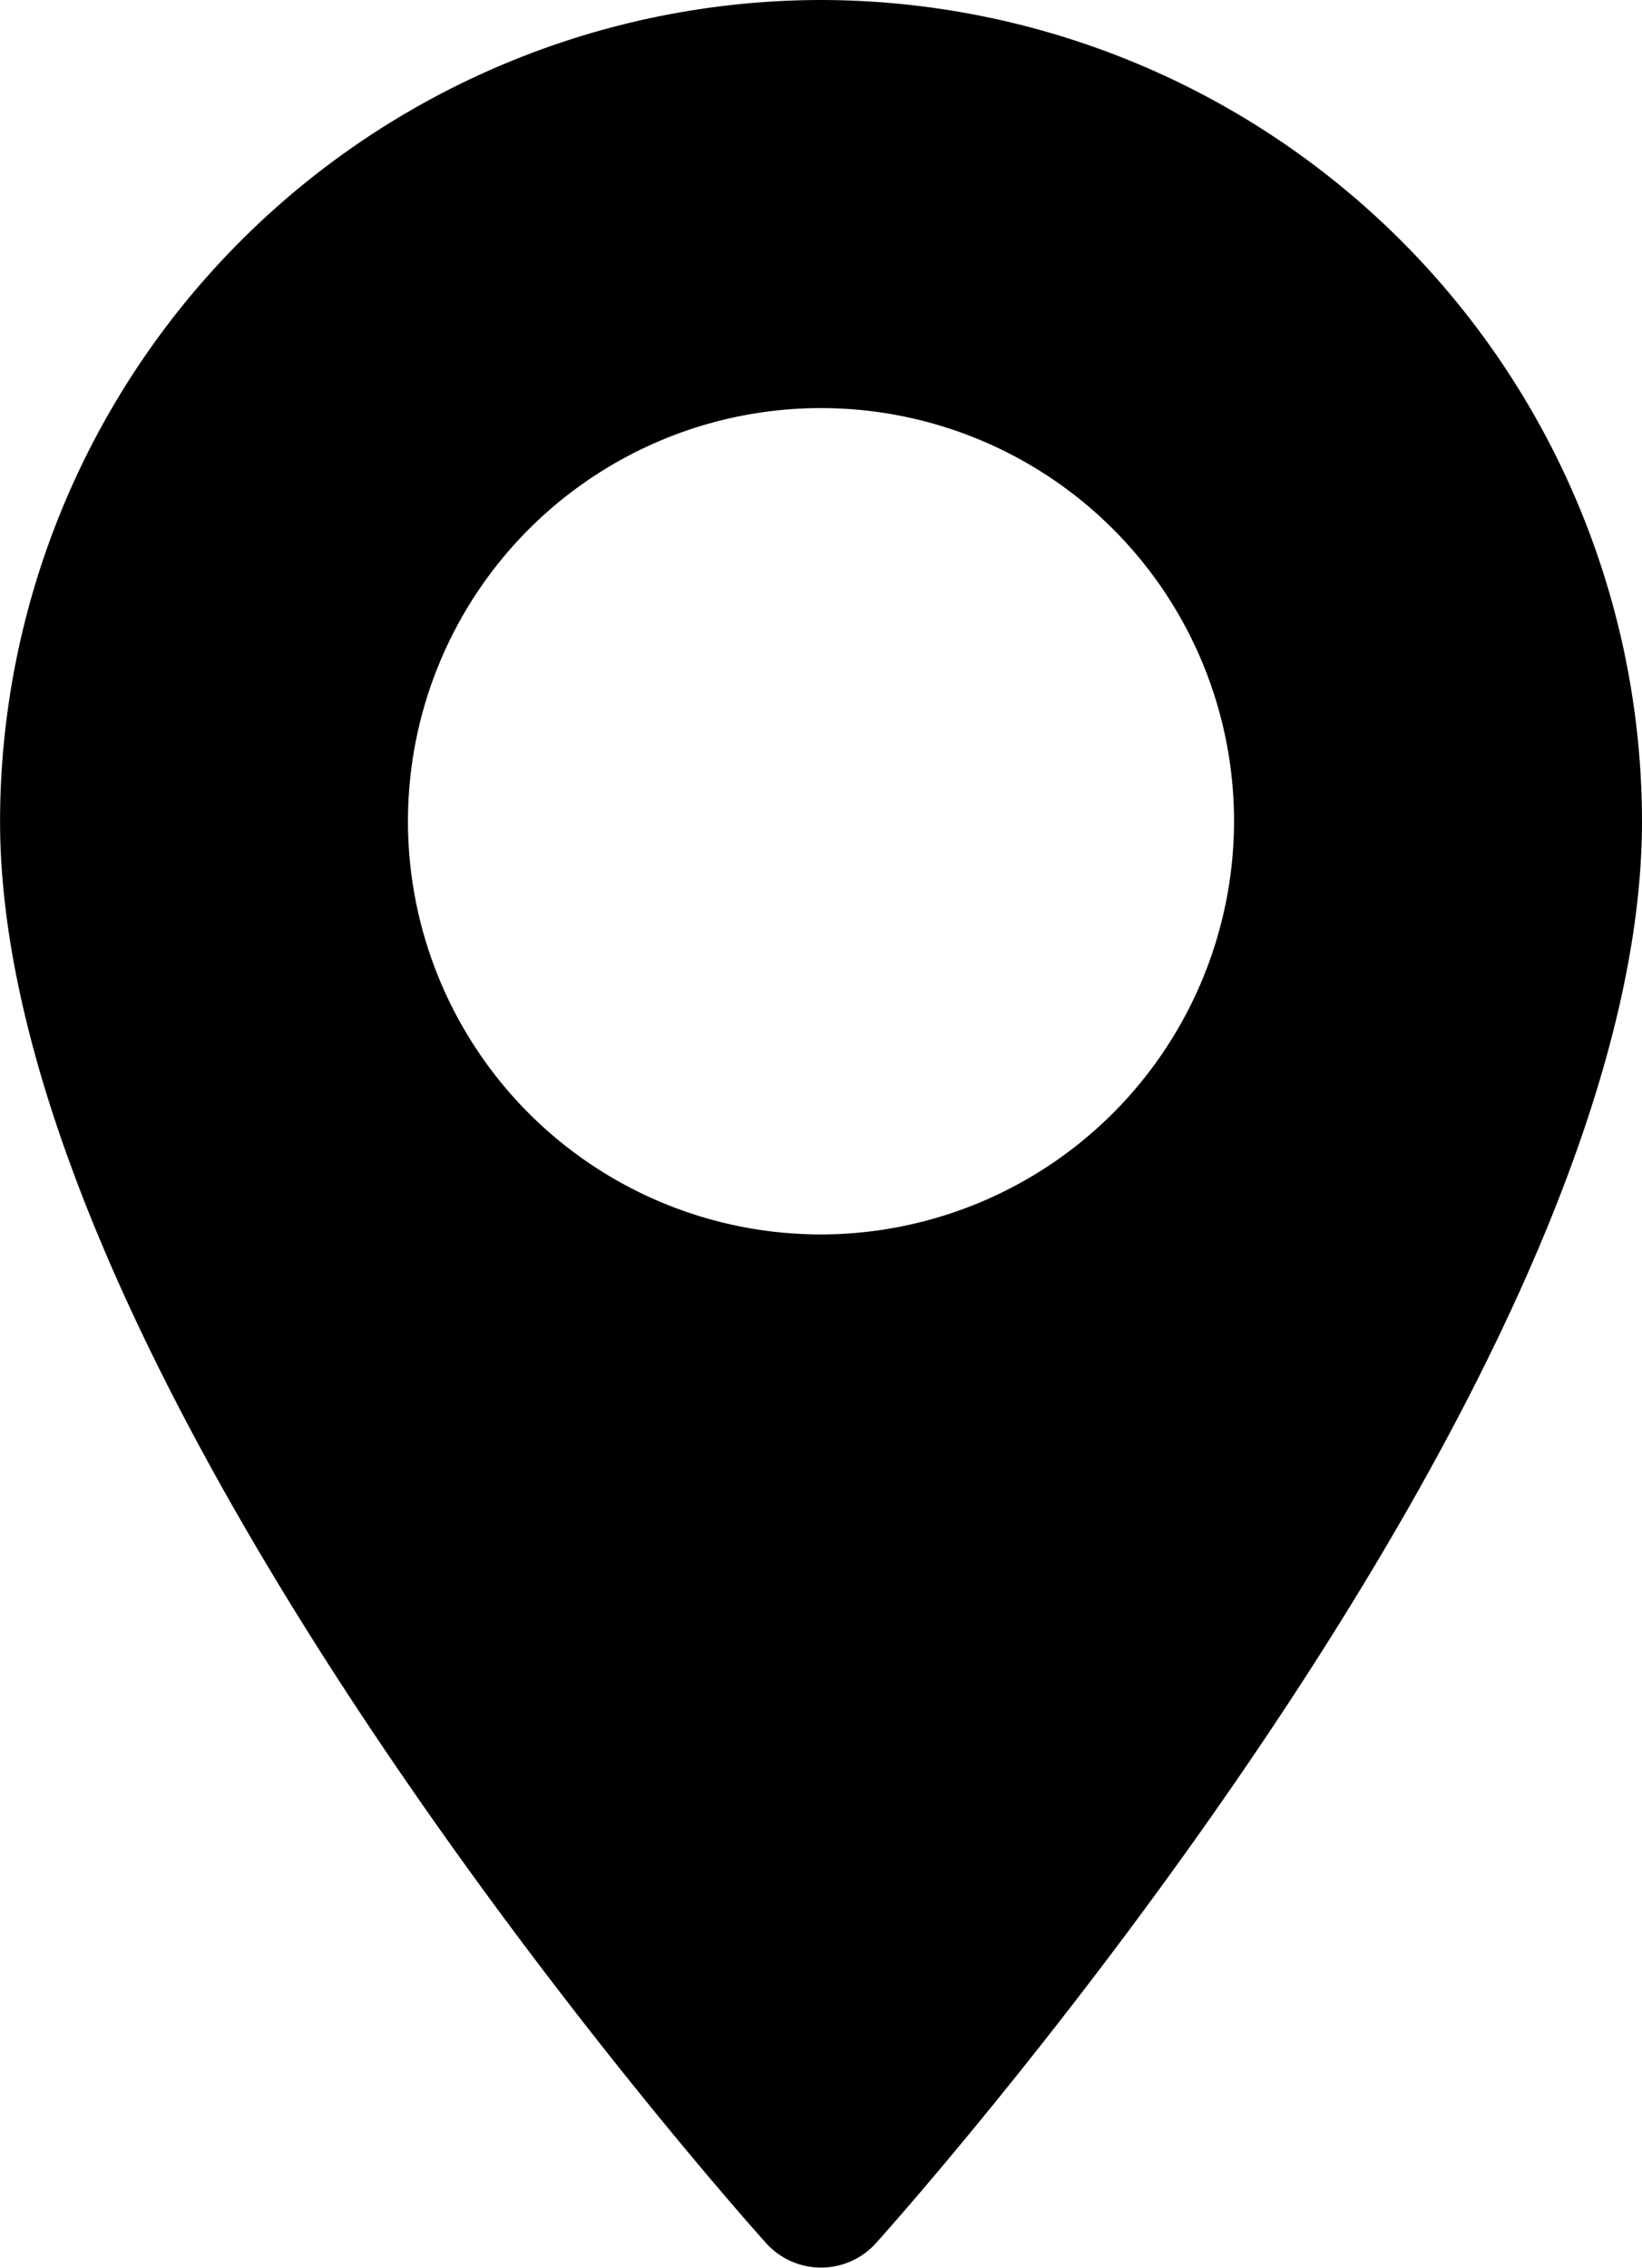
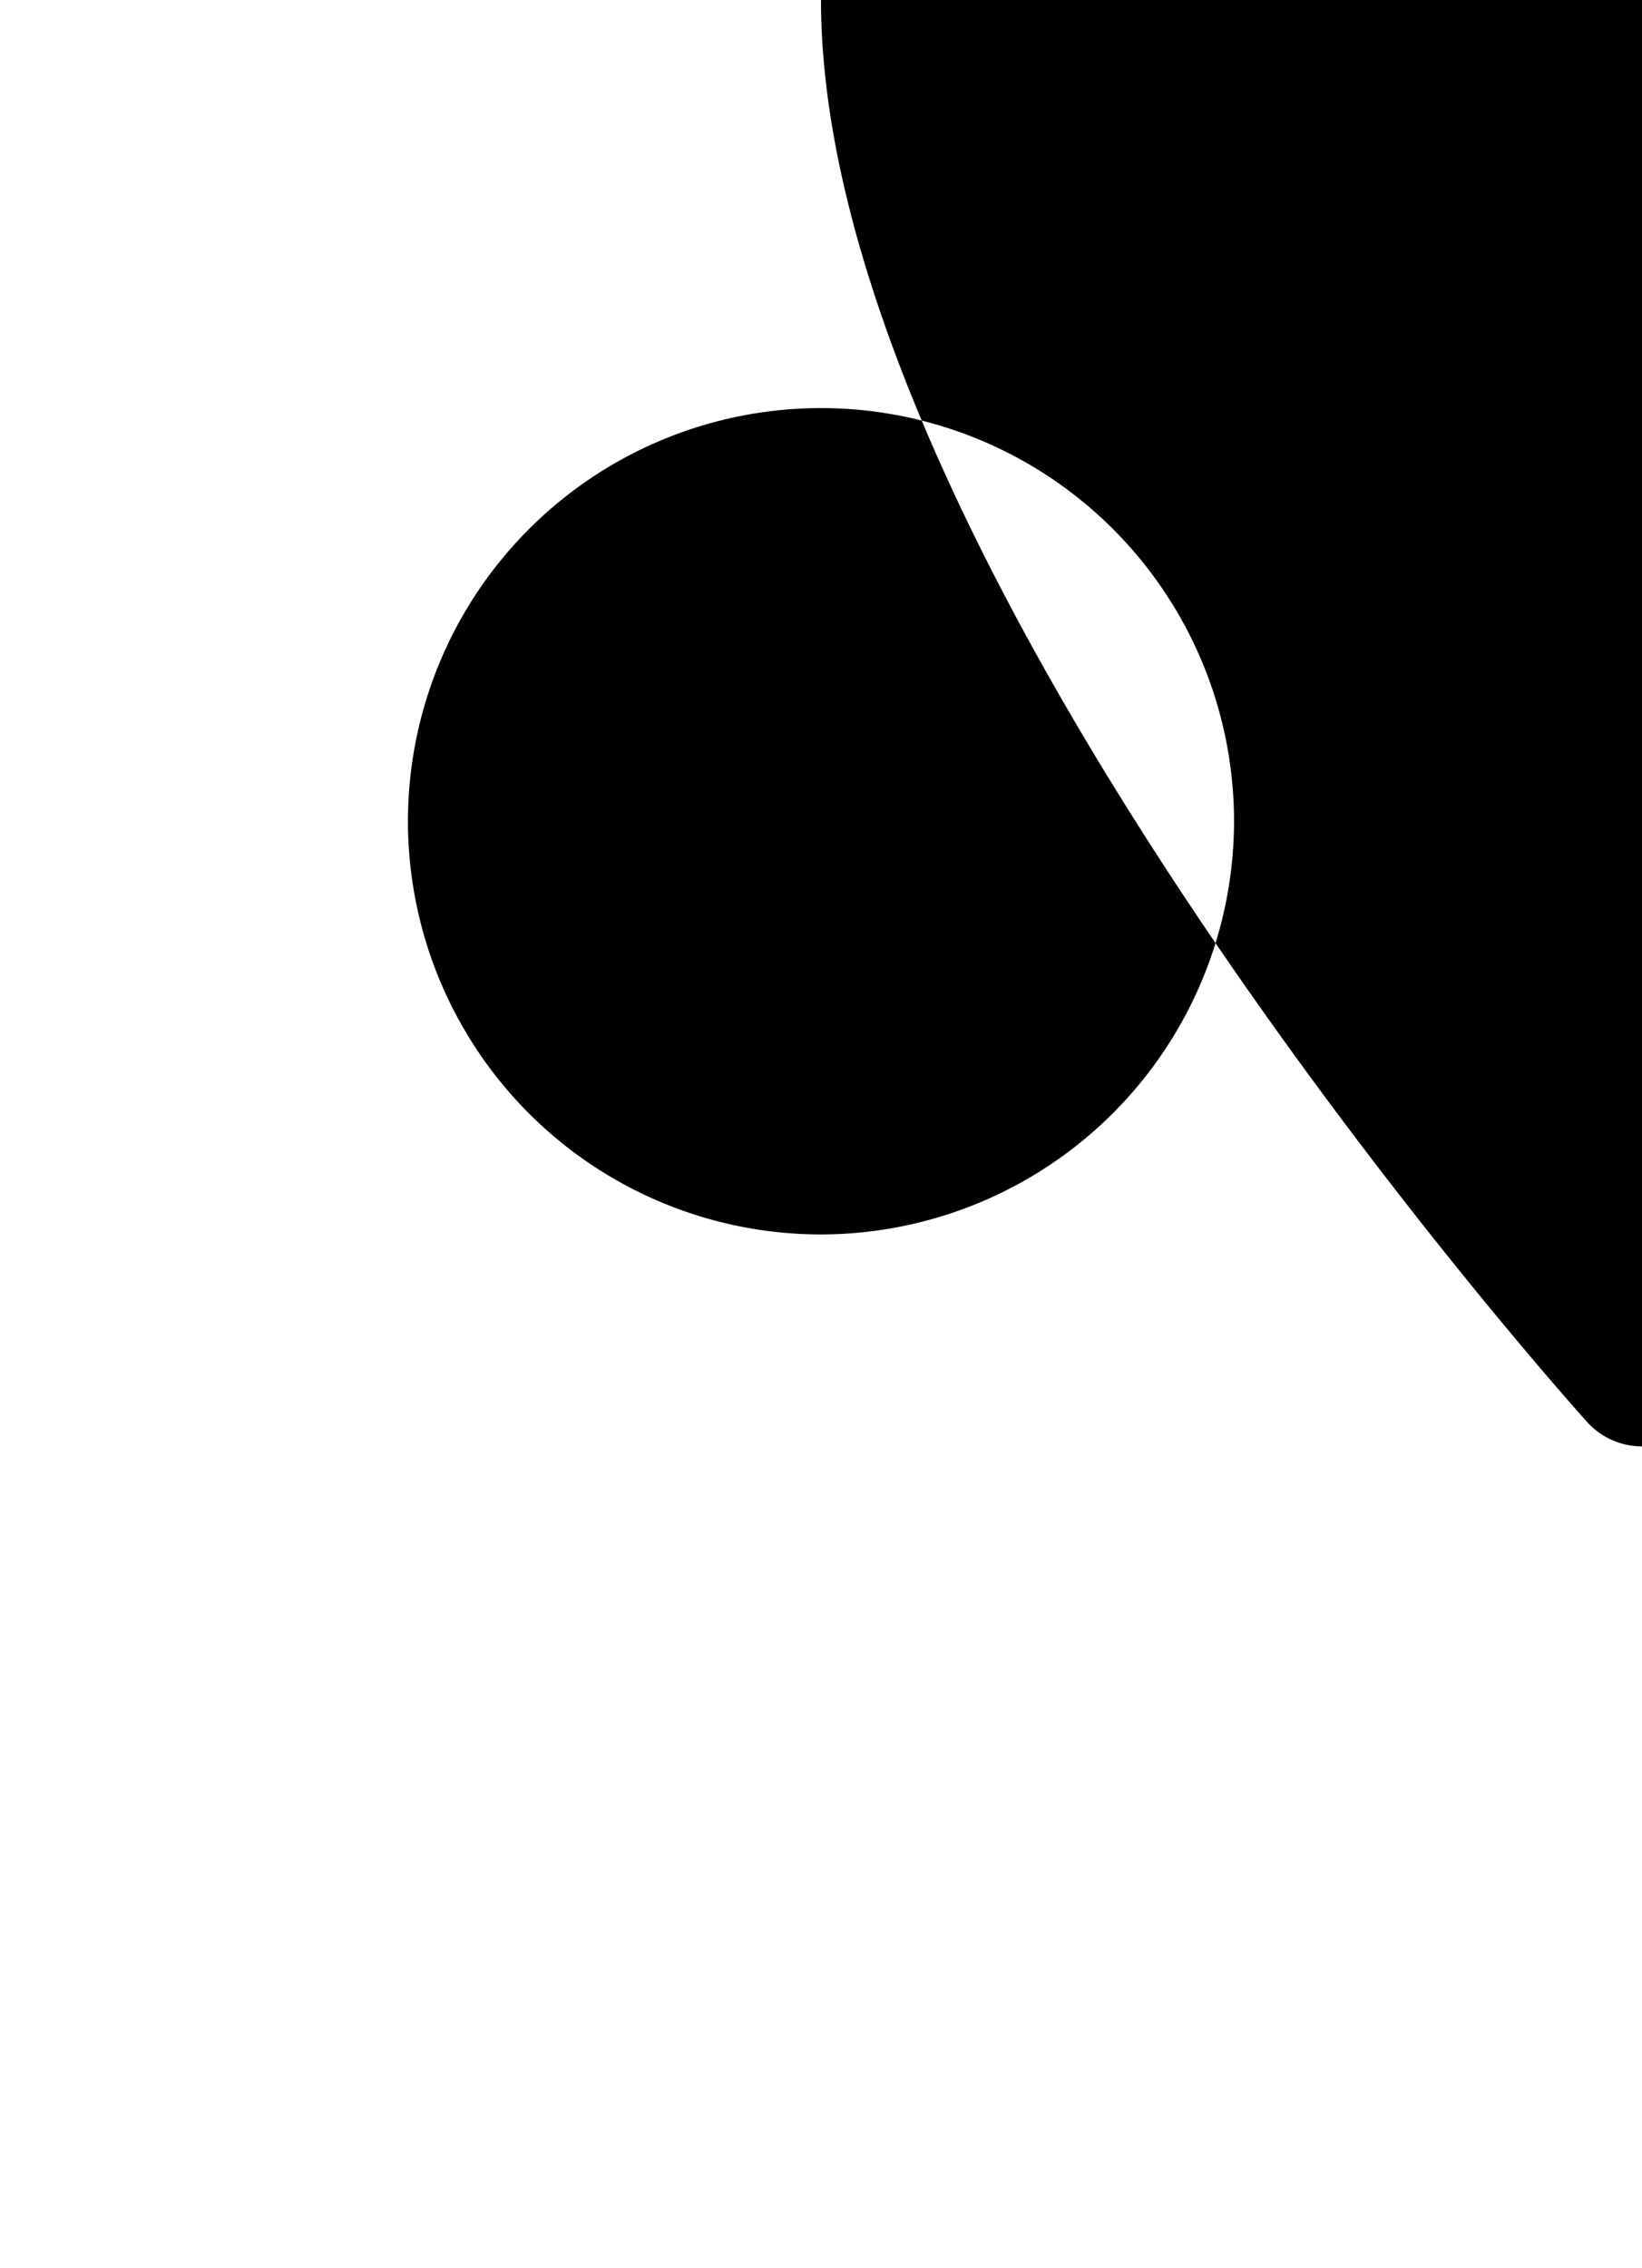
<svg xmlns="http://www.w3.org/2000/svg" width="26.202" height="36.175" viewBox="0 0 26.202 36.175">
  <g transform="translate(0)">
-     <path d="M83.674,0a13.116,13.116,0,0,0-13.1,13.1c0,8.965,11.724,22.126,12.223,22.682a1.18,1.18,0,0,0,1.755,0c.5-.556,12.223-13.717,12.223-22.682A13.116,13.116,0,0,0,83.674,0Zm0,19.692A6.591,6.591,0,1,1,90.265,13.1,6.6,6.6,0,0,1,83.674,19.692Z" transform="translate(-70.573 0)" fill="#000000" />
+     <path d="M83.674,0c0,8.965,11.724,22.126,12.223,22.682a1.18,1.18,0,0,0,1.755,0c.5-.556,12.223-13.717,12.223-22.682A13.116,13.116,0,0,0,83.674,0Zm0,19.692A6.591,6.591,0,1,1,90.265,13.1,6.6,6.6,0,0,1,83.674,19.692Z" transform="translate(-70.573 0)" fill="#000000" />
  </g>
</svg>